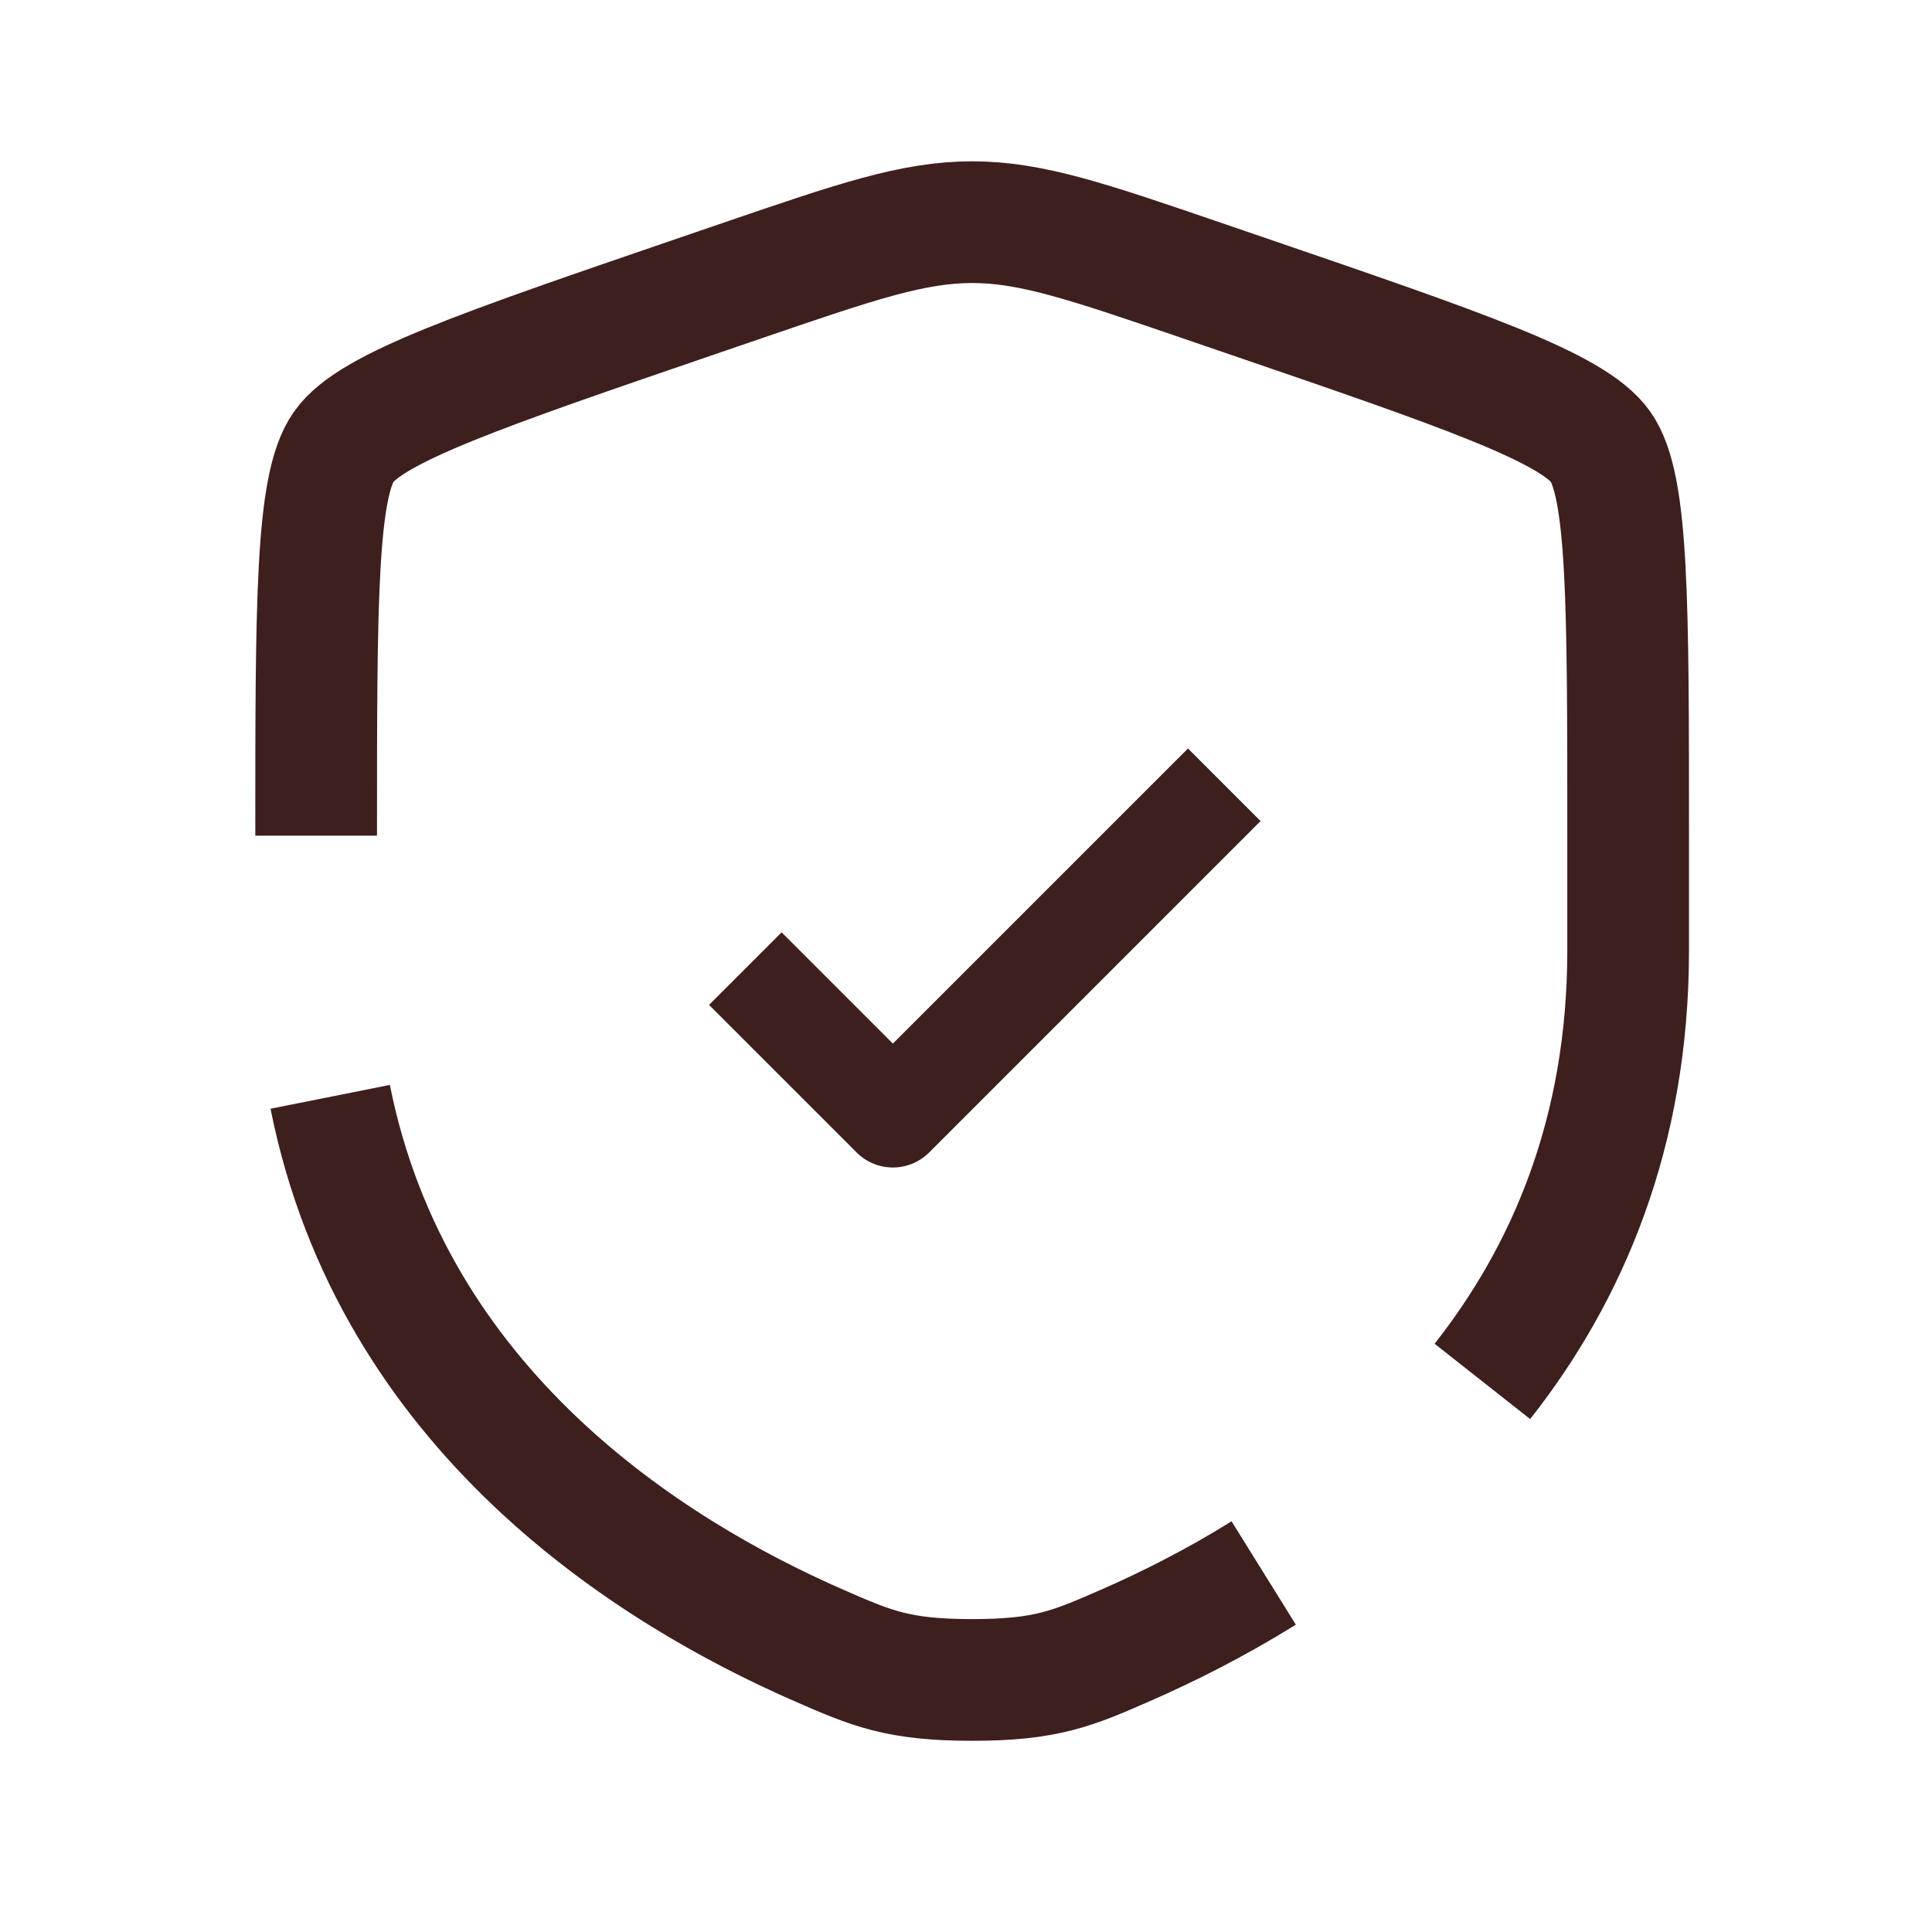
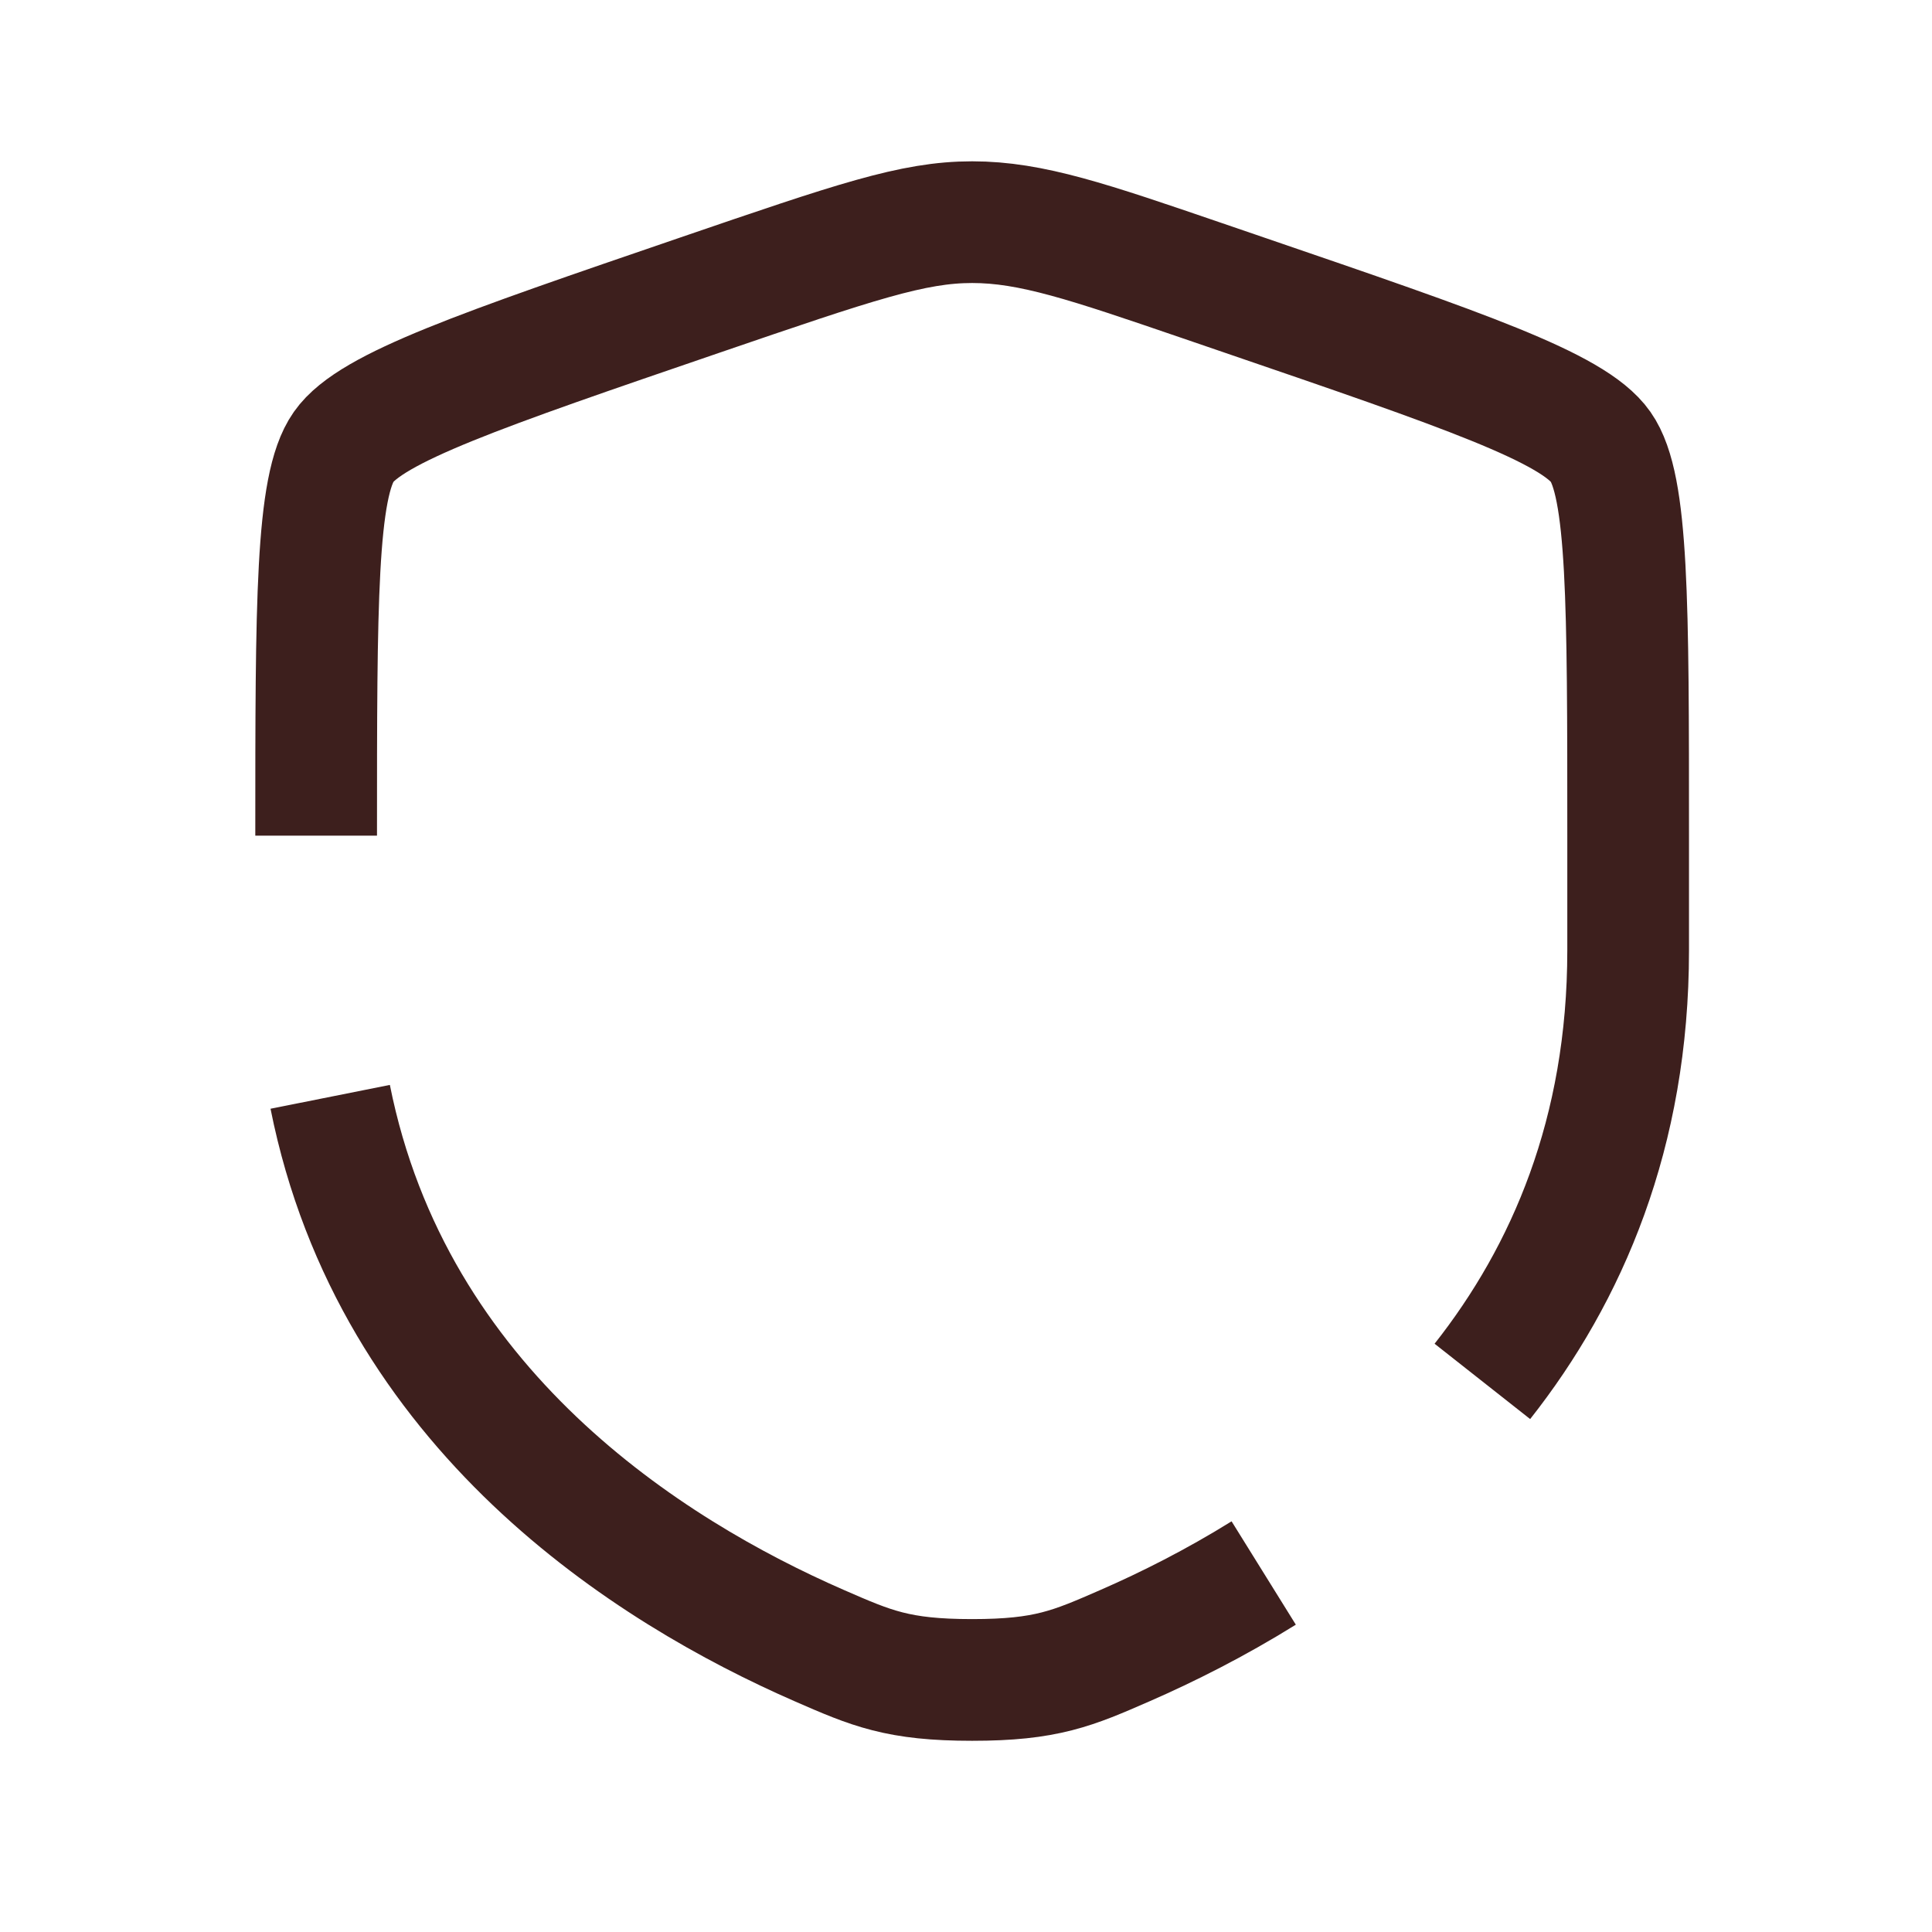
<svg xmlns="http://www.w3.org/2000/svg" fill="none" viewBox="0 0 110 110" height="110" width="110">
-   <path stroke-width="6.929" stroke="#3D1F1D" d="M18 47.578C18 34.308 18 27.673 19.567 25.441C21.133 23.209 27.372 21.073 39.849 16.802L42.227 15.988C48.731 13.762 51.983 12.649 55.35 12.649C58.717 12.649 61.969 13.762 68.474 15.988L70.851 16.802C83.328 21.073 89.567 23.209 91.133 25.441C92.7 27.673 92.7 34.308 92.7 47.578V54.113C92.7 64.508 89.227 72.527 84.4 78.651M18.8 62.449C22.359 80.287 36.992 89.477 46.629 93.687C49.623 94.995 51.12 95.649 55.35 95.649C59.58 95.649 61.077 94.995 64.071 93.687C66.47 92.639 69.18 91.282 71.95 89.56" />
-   <path fill="#3D1F1D" d="M50.837 63.55L48.771 65.616C49.319 66.164 50.062 66.472 50.837 66.472C51.612 66.472 52.355 66.164 52.903 65.616L50.837 63.55ZM69.705 48.814L71.771 46.748L67.639 42.616L65.573 44.682L67.639 46.748L69.705 48.814ZM42.436 55.149L40.37 57.215L48.771 65.616L50.837 63.55L52.903 61.484L44.502 53.083L42.436 55.149ZM50.837 63.55L52.903 65.616L69.705 48.814L67.639 46.748L65.573 44.682L48.771 61.484L50.837 63.55Z" />
+   <path stroke-width="6.929" stroke="#3D1F1D" d="M18 47.578C18 34.308 18 27.673 19.567 25.441C21.133 23.209 27.372 21.073 39.849 16.802C48.731 13.762 51.983 12.649 55.35 12.649C58.717 12.649 61.969 13.762 68.474 15.988L70.851 16.802C83.328 21.073 89.567 23.209 91.133 25.441C92.7 27.673 92.7 34.308 92.7 47.578V54.113C92.7 64.508 89.227 72.527 84.4 78.651M18.8 62.449C22.359 80.287 36.992 89.477 46.629 93.687C49.623 94.995 51.12 95.649 55.35 95.649C59.58 95.649 61.077 94.995 64.071 93.687C66.47 92.639 69.18 91.282 71.95 89.56" />
</svg>